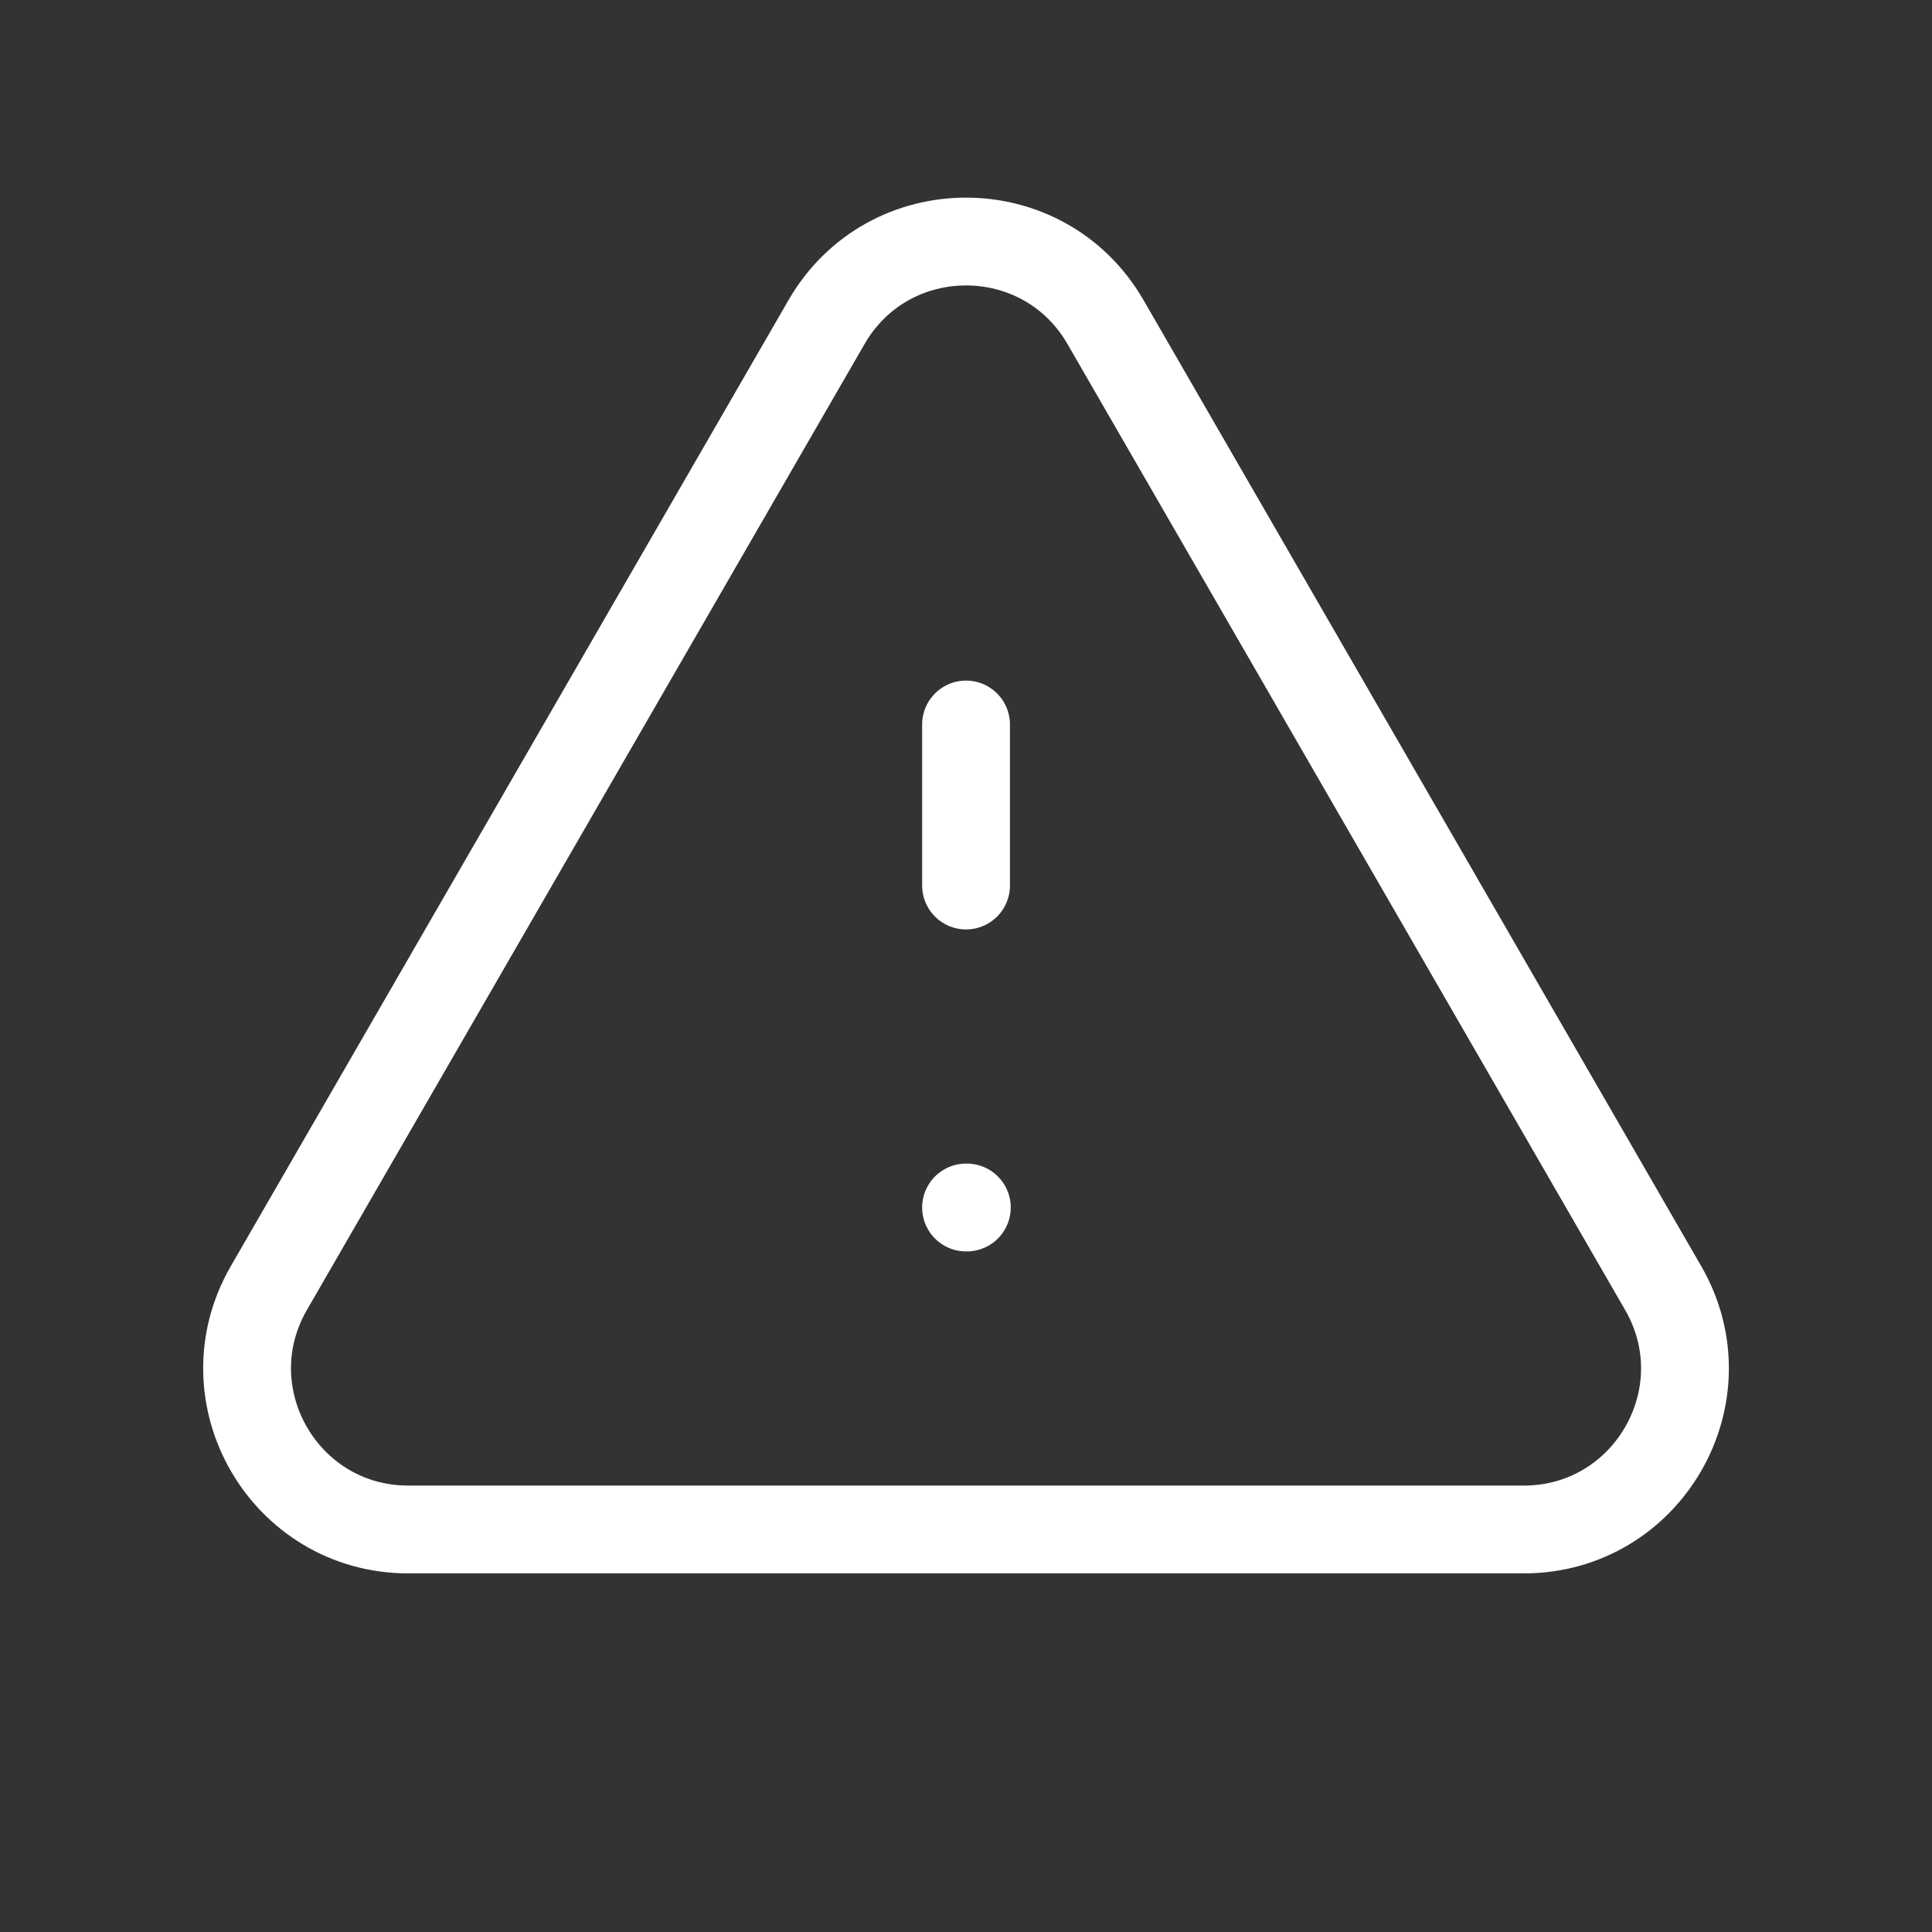
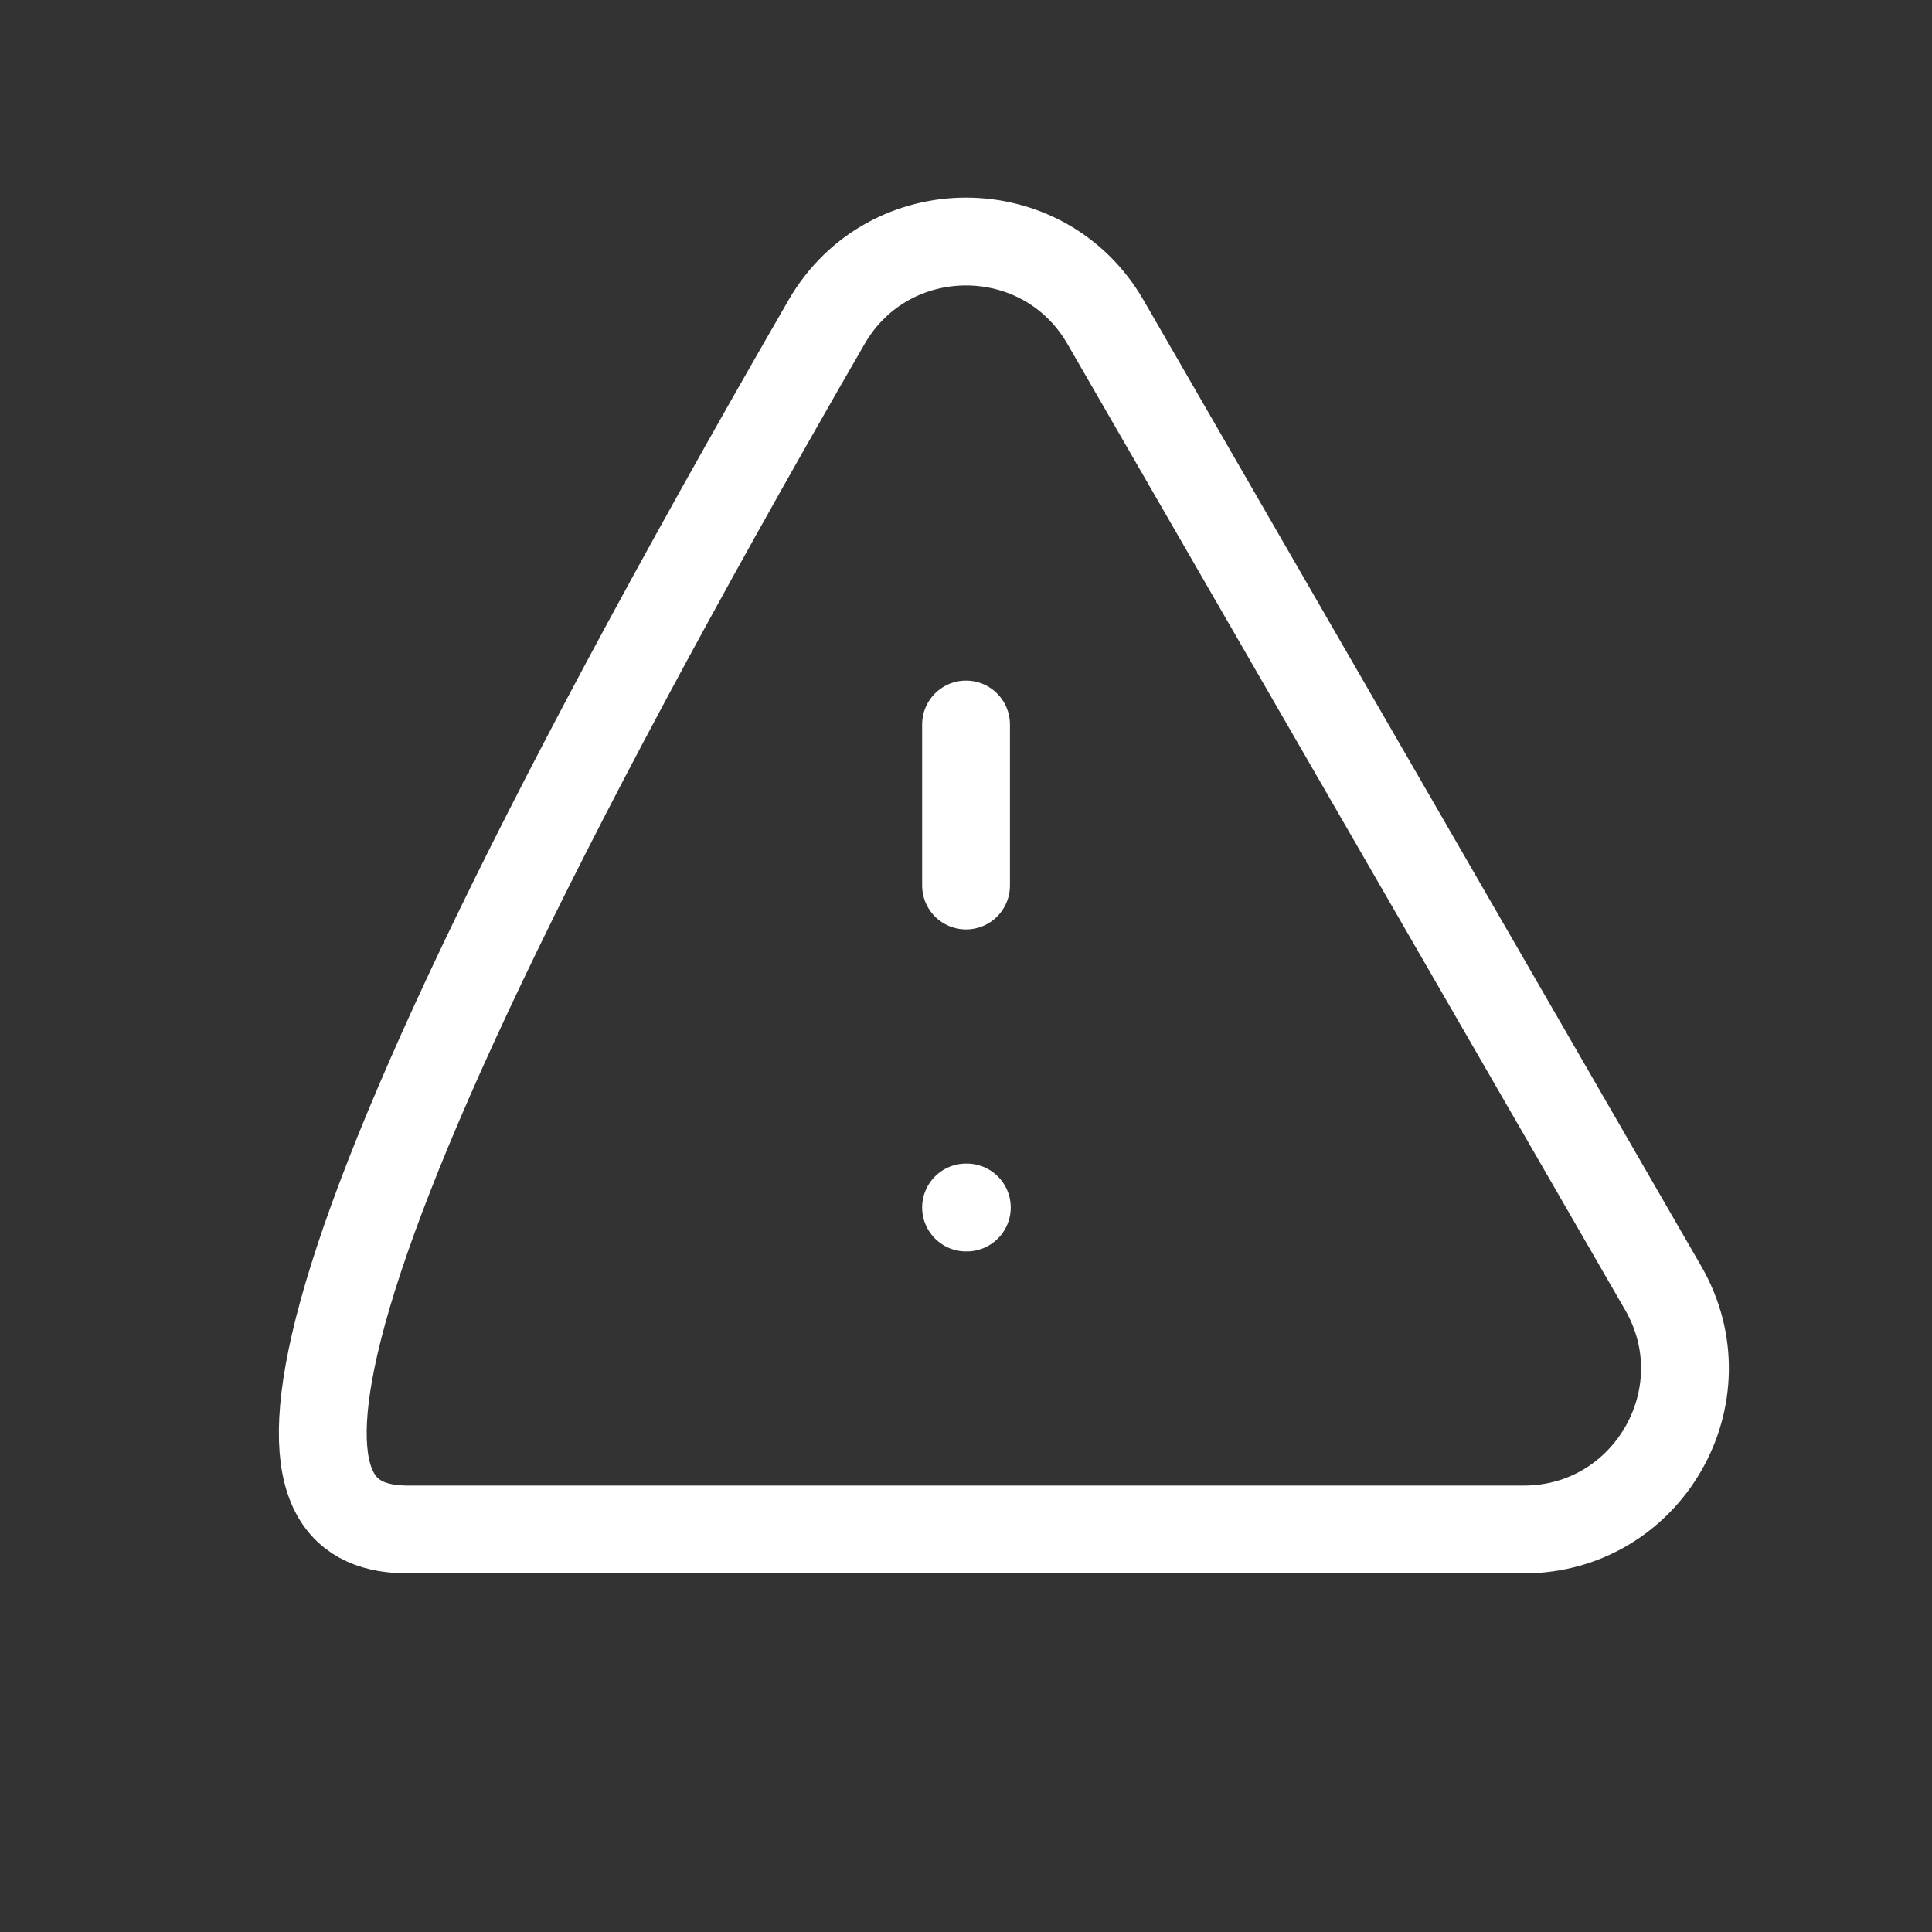
<svg xmlns="http://www.w3.org/2000/svg" width="44" height="44" viewBox="0 0 44 44" fill="none">
  <rect x="0" y="0" width="44" height="44" fill="#333333" stroke="none" />
-   <path d="M22.001 16.5V20.167M22.001 27.5H22.019M9.299 34.833H34.702C37.525 34.833 39.289 31.777 37.877 29.333L25.176 7.333C23.764 4.89 20.237 4.89 18.825 7.333L6.124 29.333C4.712 31.777 6.476 34.833 9.299 34.833Z" stroke="white" stroke-width="2" stroke-linecap="round" stroke-linejoin="round" />
+   <path d="M22.001 16.5V20.167M22.001 27.5H22.019M9.299 34.833H34.702C37.525 34.833 39.289 31.777 37.877 29.333L25.176 7.333C23.764 4.89 20.237 4.89 18.825 7.333C4.712 31.777 6.476 34.833 9.299 34.833Z" stroke="white" stroke-width="2" stroke-linecap="round" stroke-linejoin="round" />
</svg>